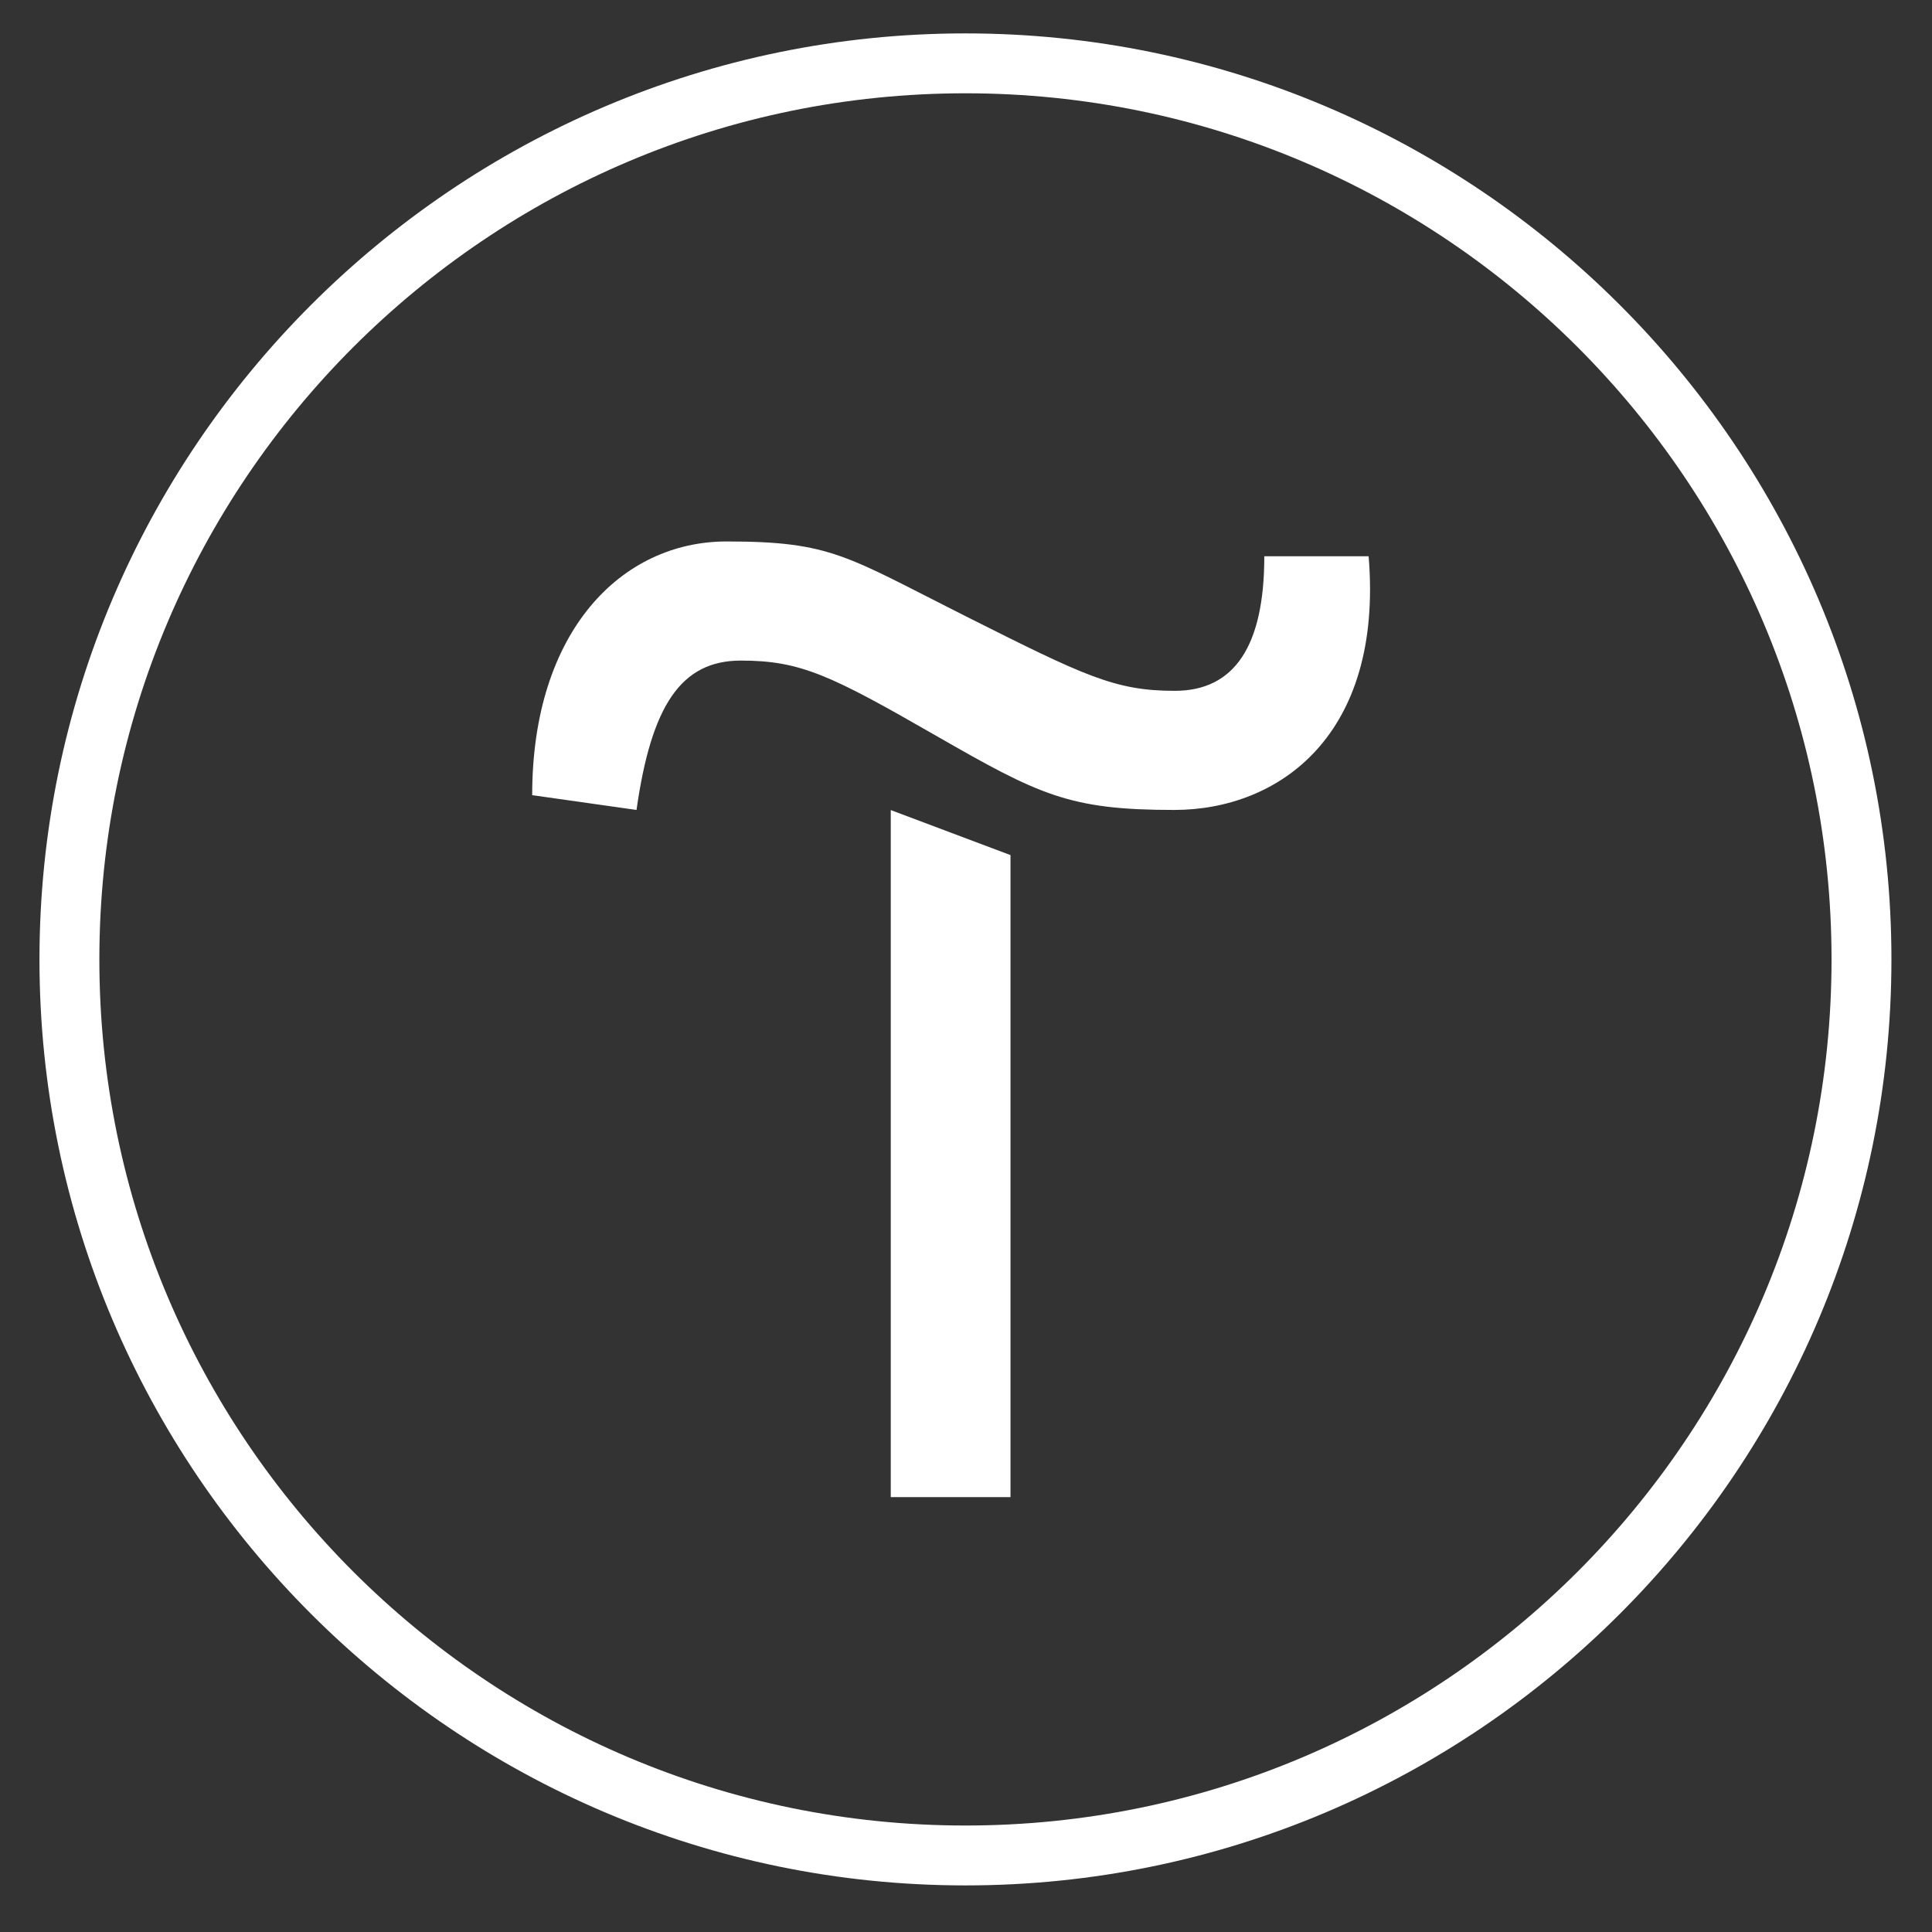
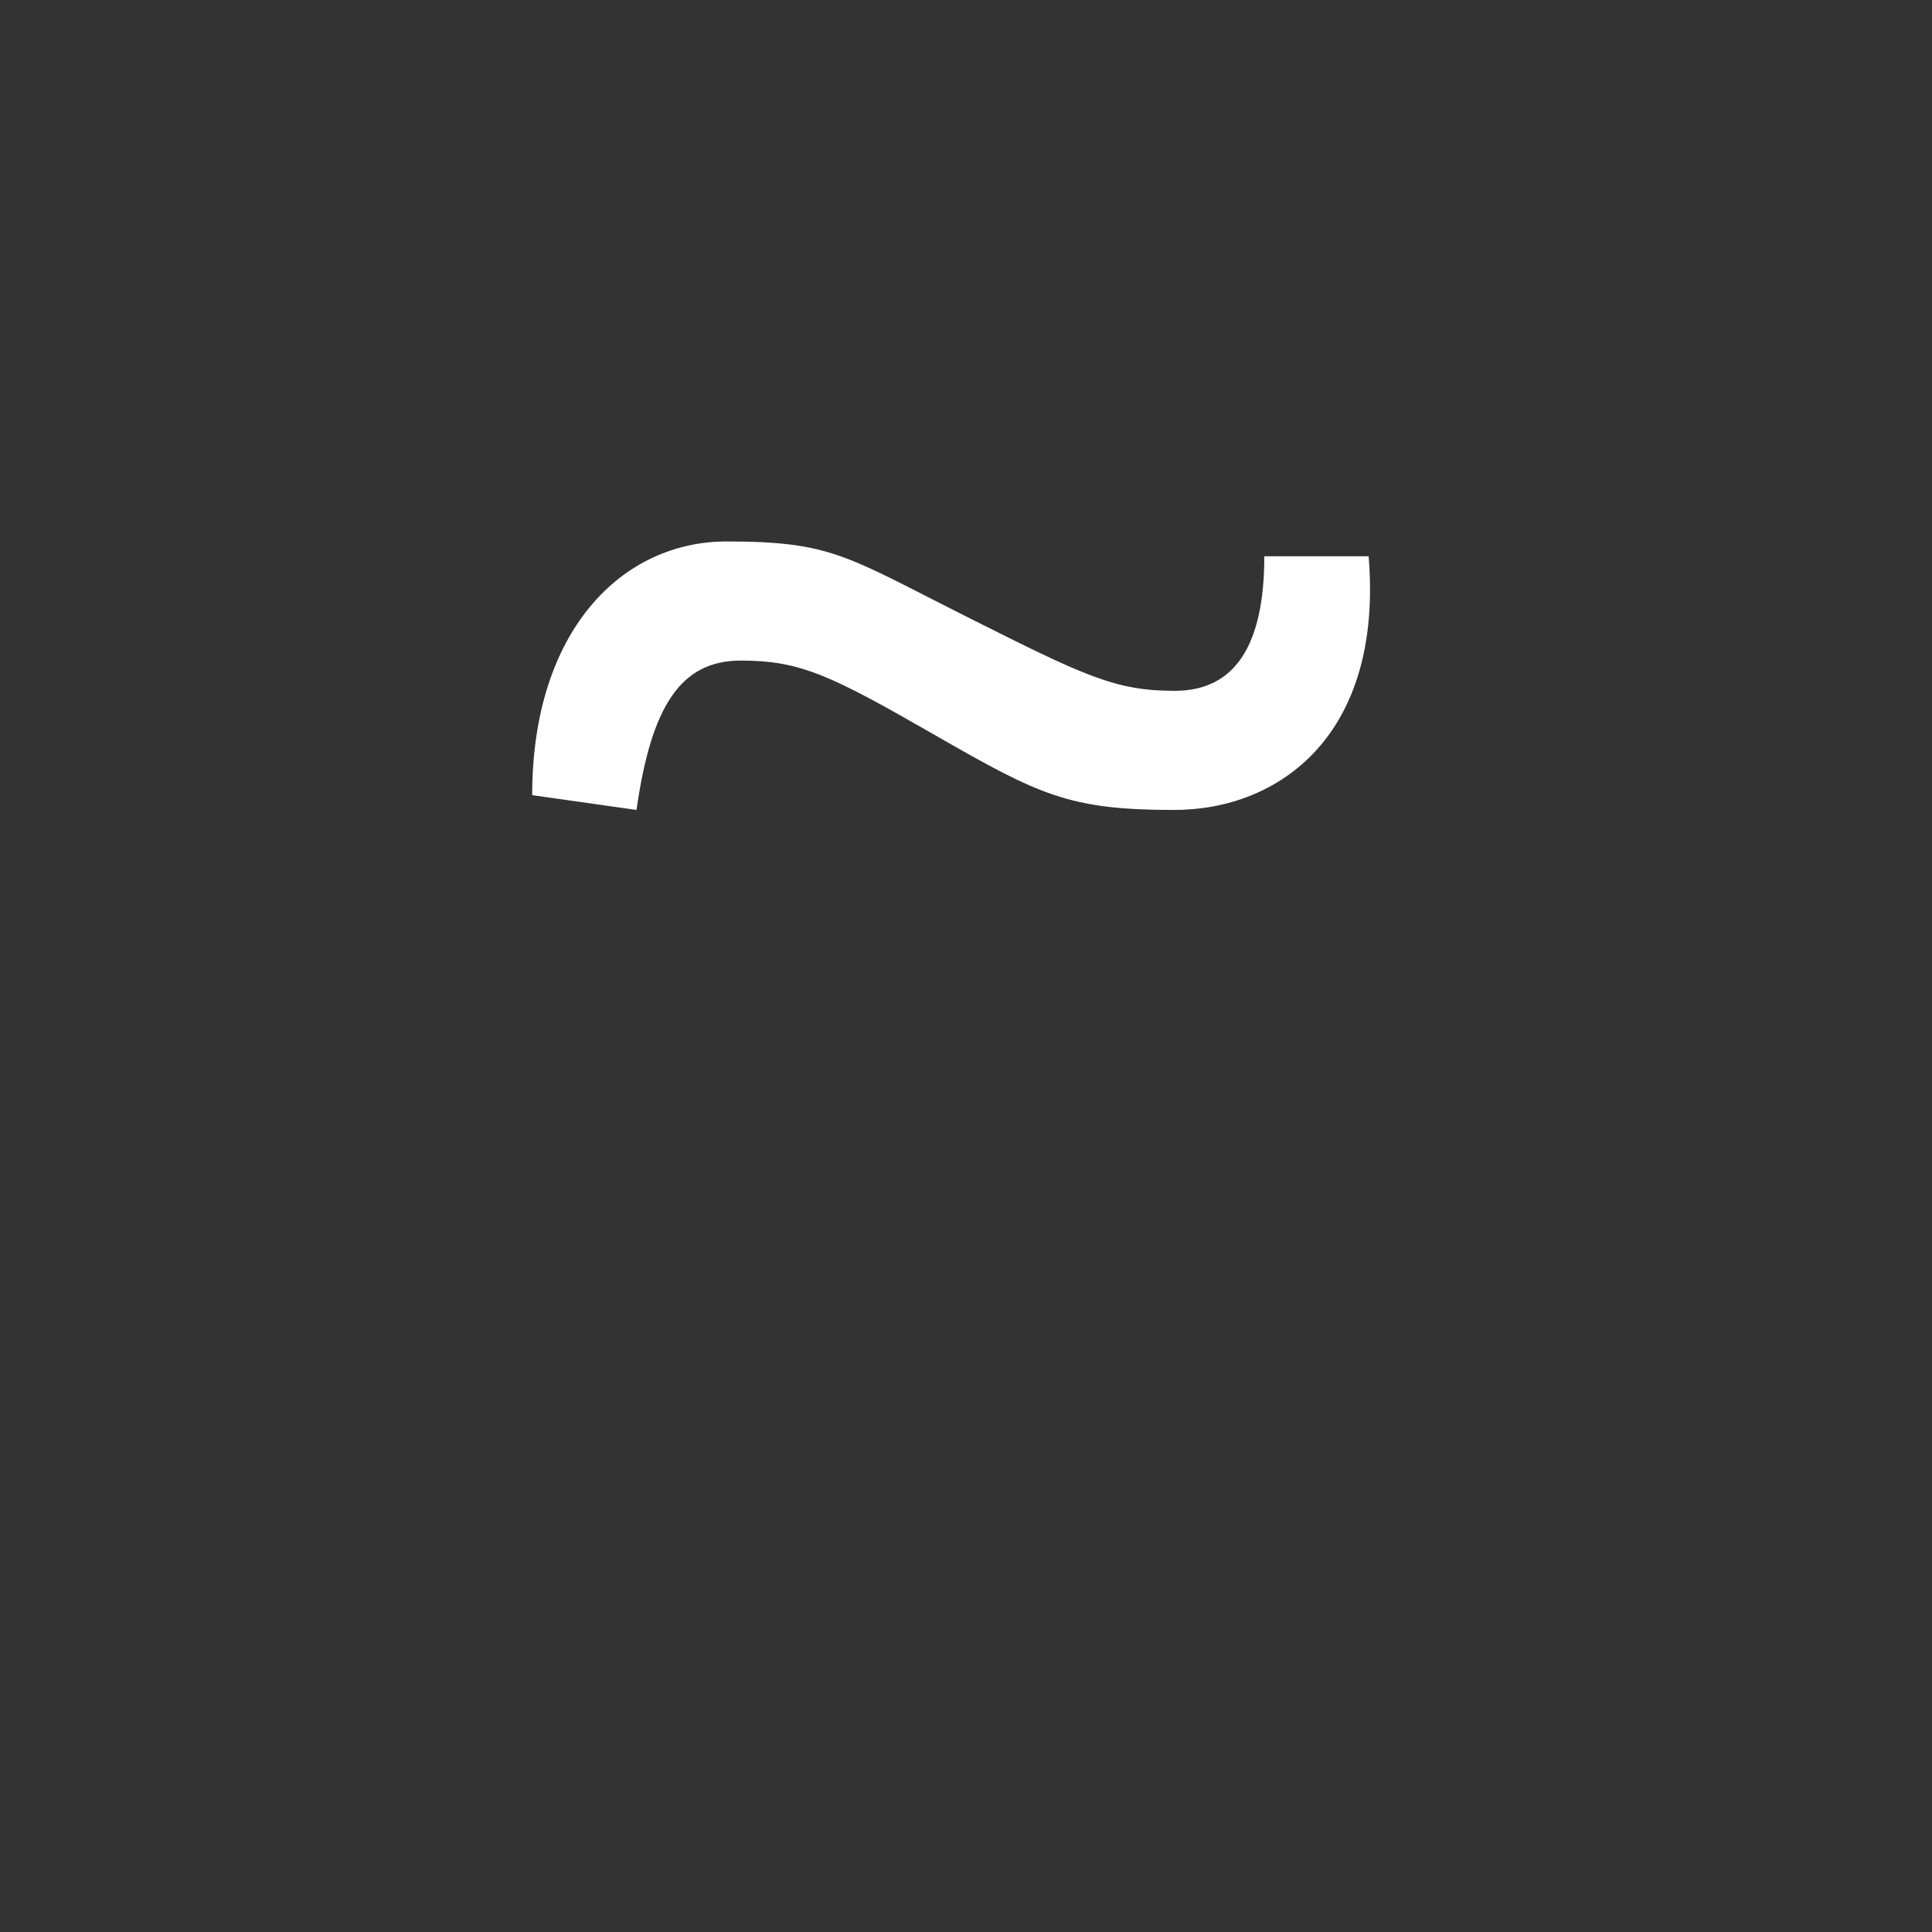
<svg xmlns="http://www.w3.org/2000/svg" width="35" height="35" viewBox="0 0 35 35" fill="none">
  <rect x="0" y="0" width="35" height="35" fill="#333333" stroke="none" />
-   <path d="M18.306 15.491V27.122H16.137V14.675L18.306 15.491Z" fill="white" />
-   <path d="M9.641 14.405C9.641 11.43 11.262 9.809 13.163 9.809C15.065 9.809 15.333 10.077 17.491 11.162C19.65 12.247 20.198 12.515 21.282 12.515C22.367 12.515 22.904 11.699 22.904 10.077H24.794C25.062 13.32 23.172 14.673 21.271 14.673C19.37 14.673 18.833 14.405 16.943 13.32C15.053 12.235 14.505 11.967 13.421 11.967C12.336 11.967 11.799 12.783 11.531 14.673L9.641 14.405Z" fill="white" />
-   <path d="M17.49 34.156C8.241 34.156 0.715 26.629 0.715 17.381C0.715 8.132 8.241 0.605 17.49 0.605C26.738 0.605 34.265 8.132 34.265 17.381C34.265 26.629 26.738 34.156 17.49 34.156ZM17.49 1.69C8.834 1.69 1.8 8.725 1.8 17.381C1.8 26.036 8.834 33.071 17.49 33.071C26.146 33.071 33.18 26.036 33.18 17.381C33.18 8.725 26.146 1.69 17.49 1.69Z" fill="white" />
+   <path d="M9.641 14.405C9.641 11.43 11.262 9.809 13.163 9.809C15.065 9.809 15.333 10.077 17.491 11.162C19.65 12.247 20.198 12.515 21.282 12.515C22.367 12.515 22.904 11.699 22.904 10.077H24.794C25.062 13.32 23.172 14.673 21.271 14.673C19.37 14.673 18.833 14.405 16.943 13.32C15.053 12.235 14.505 11.967 13.421 11.967C12.336 11.967 11.799 12.783 11.531 14.673L9.641 14.405" fill="white" />
</svg>